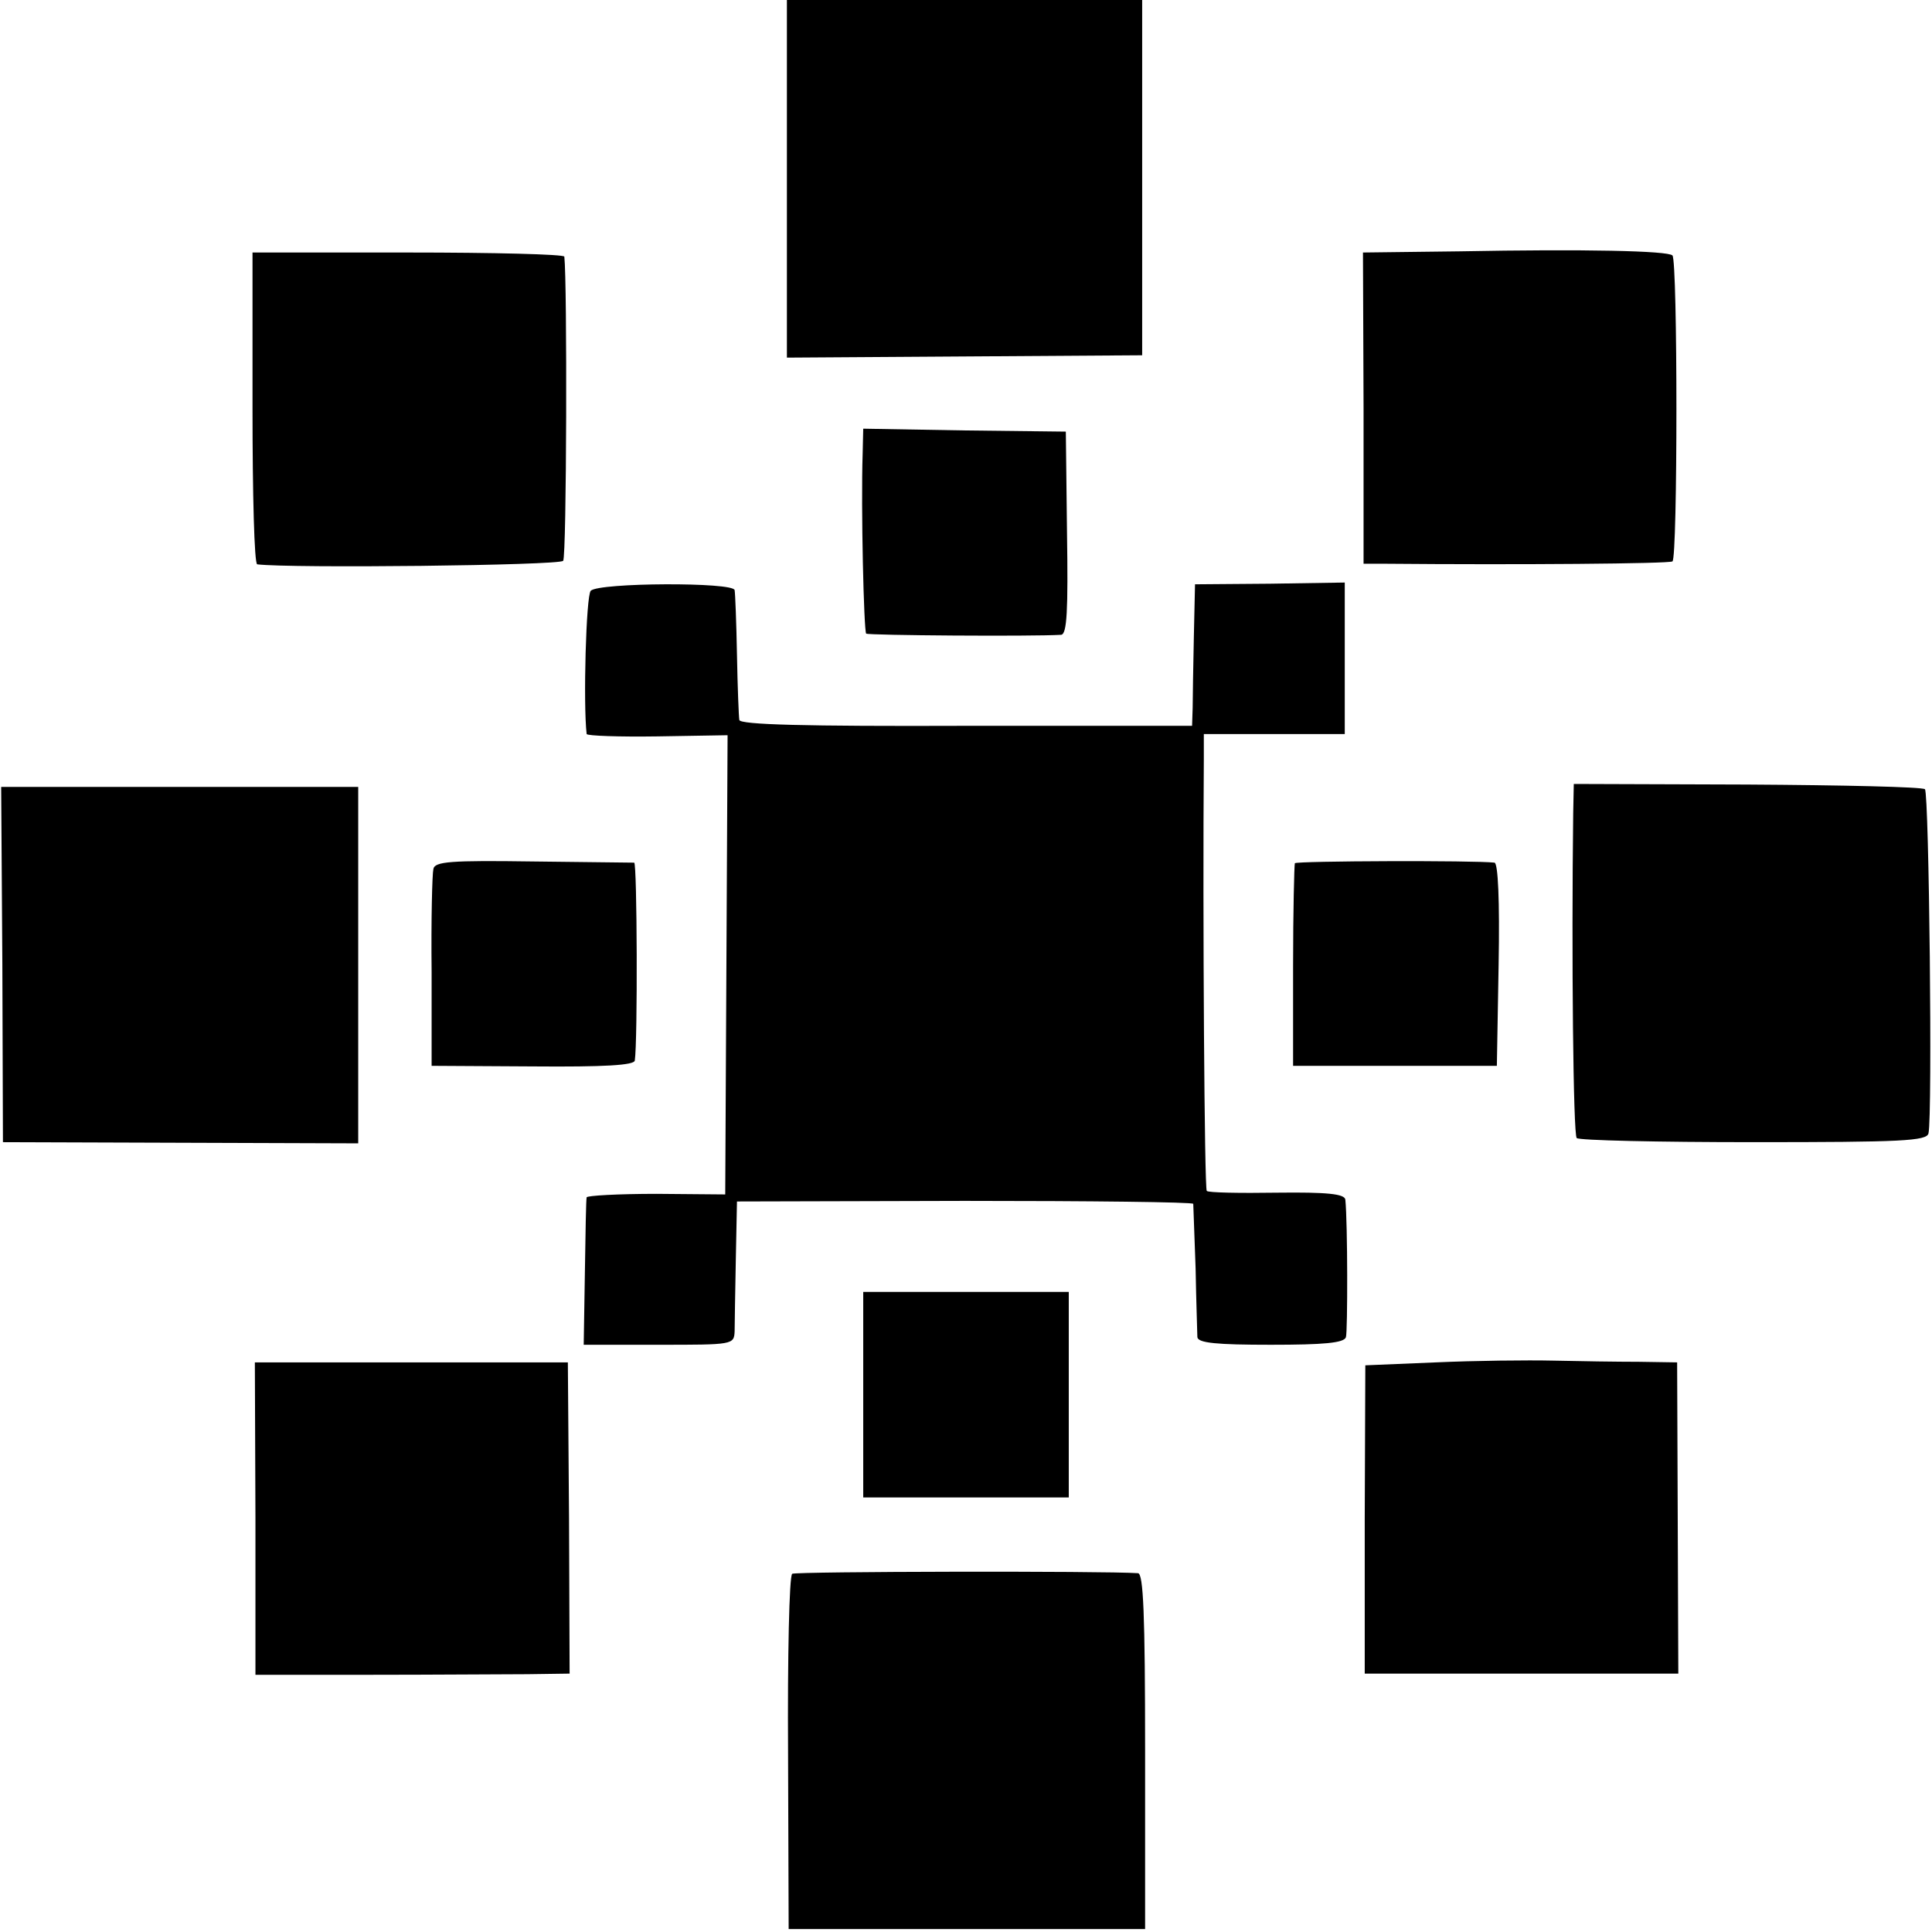
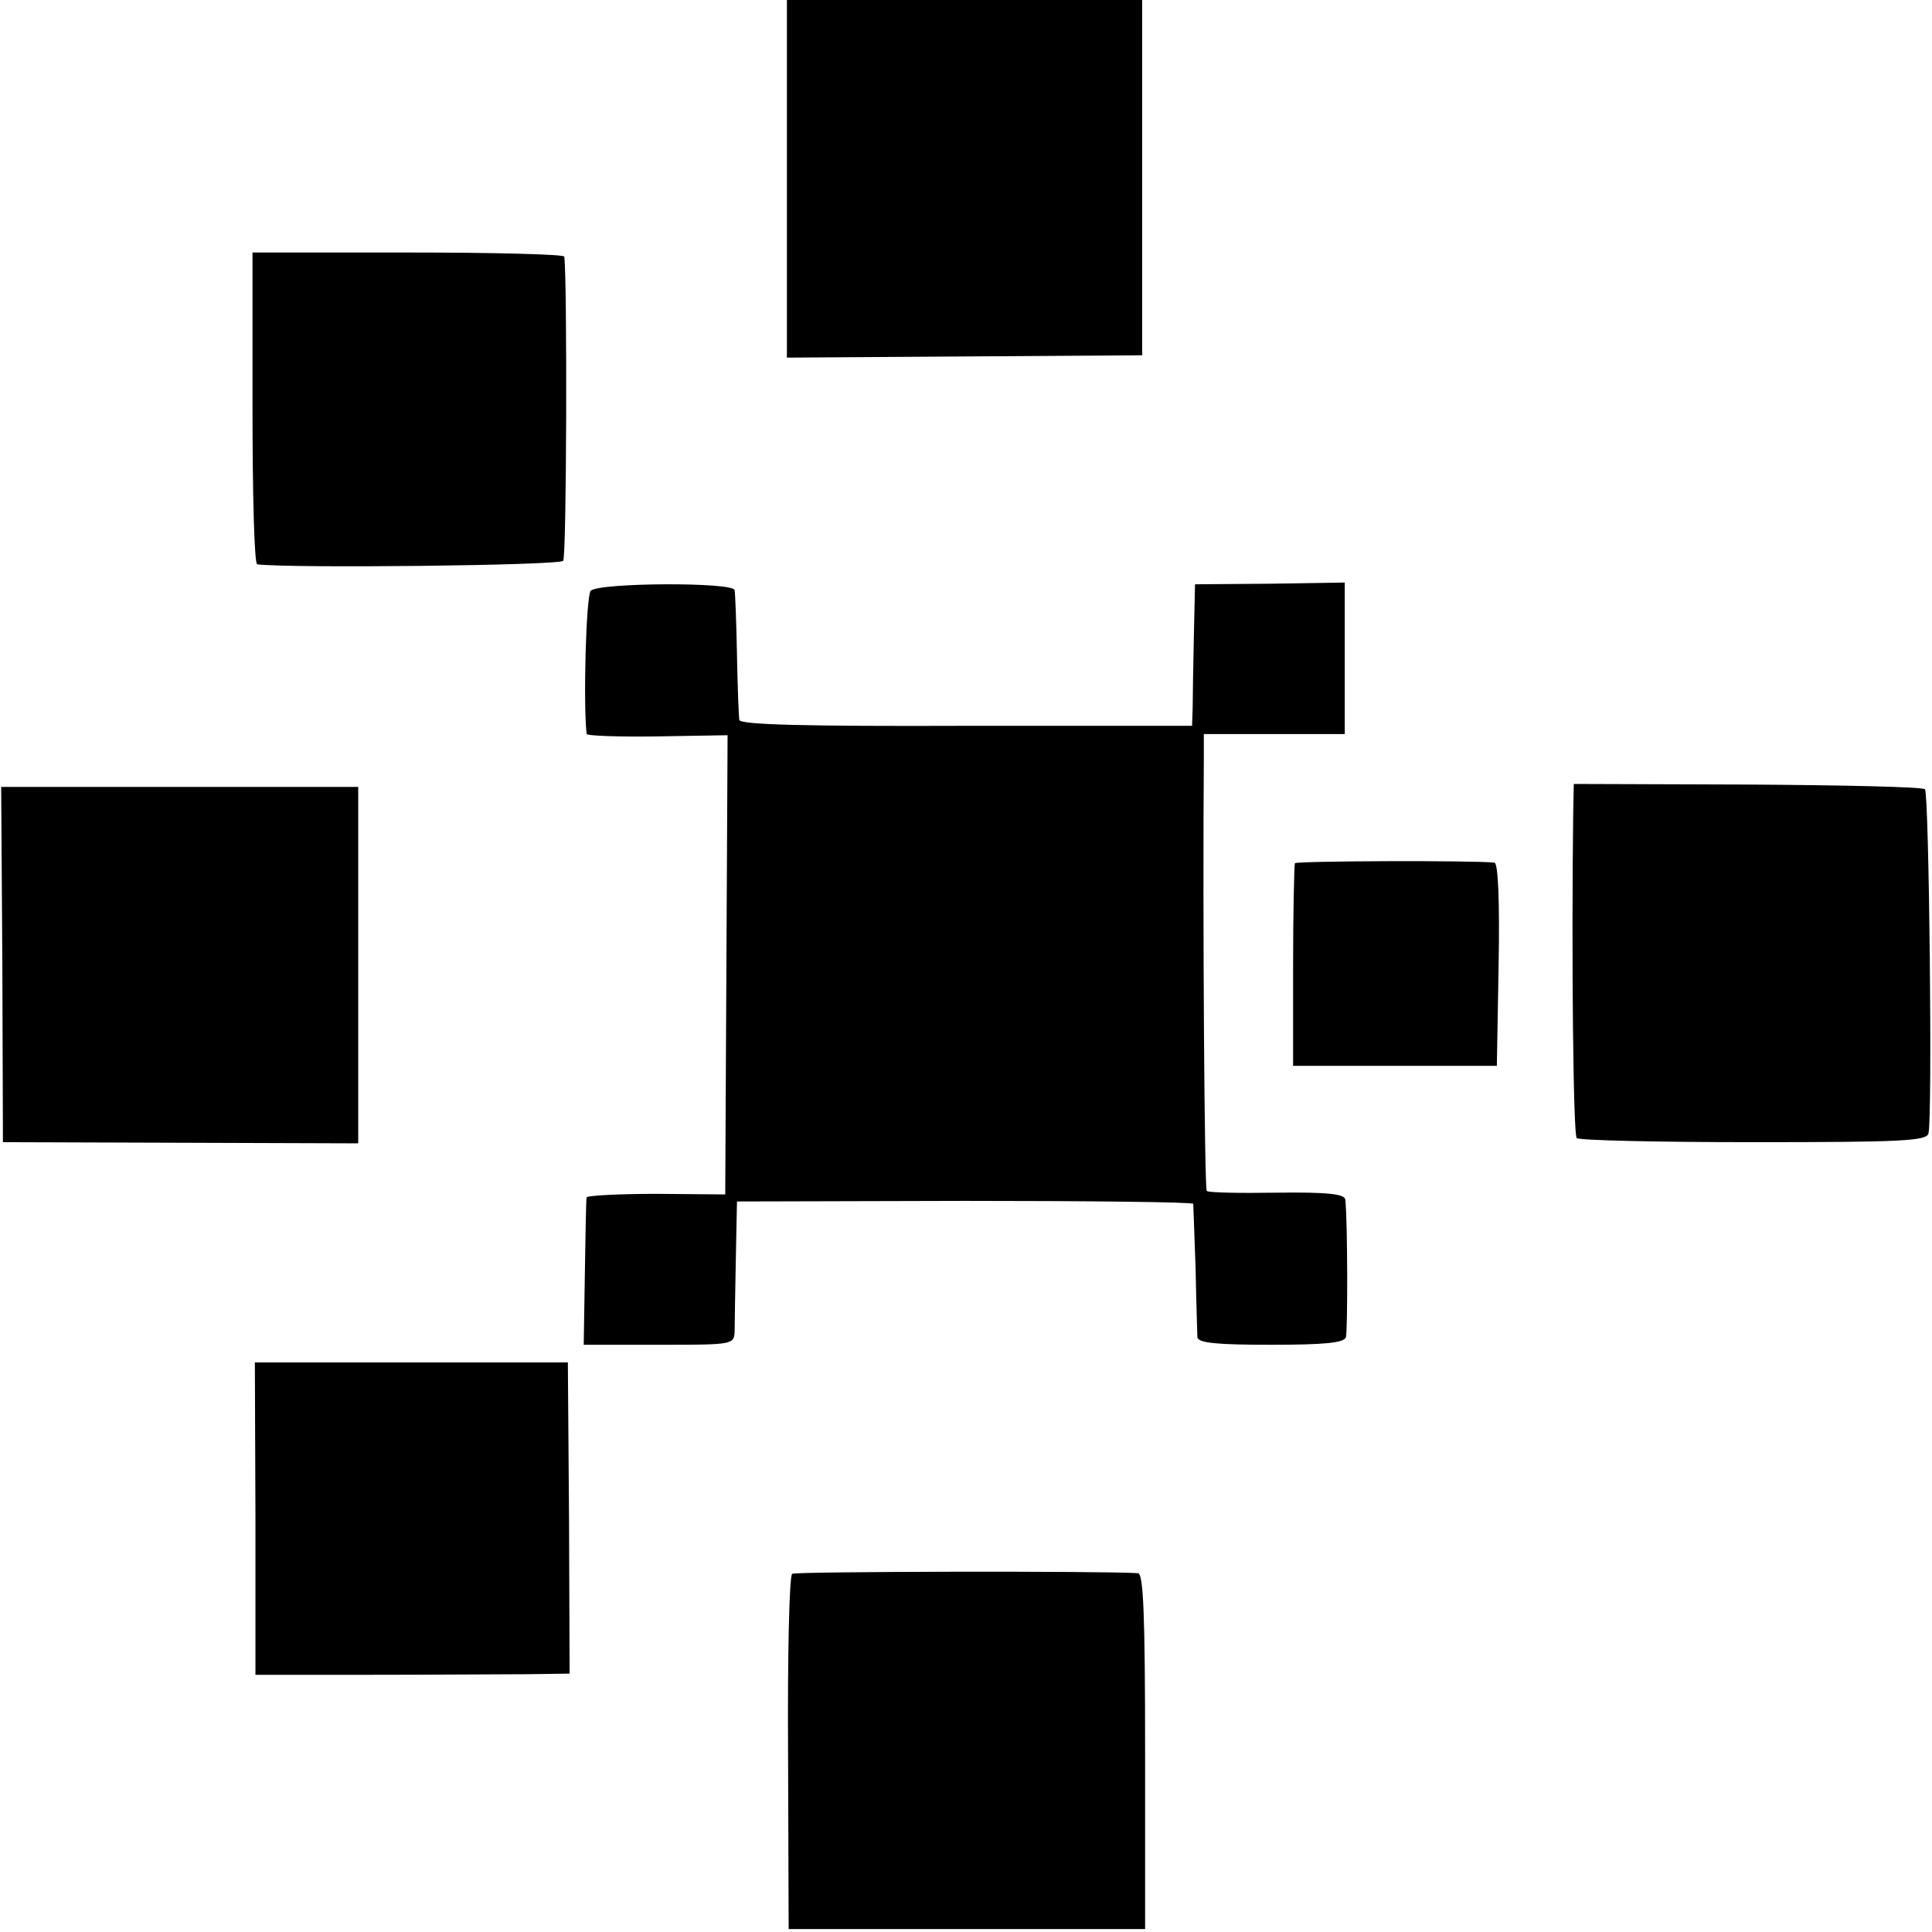
<svg xmlns="http://www.w3.org/2000/svg" version="1.0" width="329pt" height="329pt" viewBox="0 0 329 329" preserveAspectRatio="xMidYMid meet">
  <g transform="translate(0,329) scale(0.1,-0.1)" fill="#000000" stroke="none">
    <path d="M1340 2986 l0 -305 303 2 302 2 0 303 0 302 -302 0 -303 0 0 -304z" />
-     <path d="M2486 2862 l-165 -2 1 -265 0 -265 37 0 c227 -2 483 0 489 4 9 5 9 512 0 521 -8 8 -150 11 -362 7z" />
    <path d="M430 2595 c0 -146 3 -265 8 -266 56 -7 515 -2 521 6 6 7 7 474 2 518 -1 4 -120 7 -266 7 l-265 0 0 -265z" />
-     <path d="M1469 2517 c-3 -91 2 -301 6 -306 4 -3 282 -5 332 -2 10 1 12 41 10 174 l-2 172 -172 2 -173 3 -1 -43z" />
    <path d="M1006 2284 c-8 -8 -13 -193 -7 -244 1 -3 55 -5 121 -4 l119 2 -2 -391 -2 -391 -117 1 c-65 0 -119 -3 -119 -6 -1 -3 -2 -61 -3 -128 l-2 -123 128 0 c126 0 128 0 129 23 0 12 1 67 2 121 l2 100 388 1 c213 0 388 -2 389 -5 0 -3 2 -52 4 -110 1 -58 3 -111 3 -117 1 -10 33 -13 125 -13 90 0 125 3 128 13 3 10 3 194 -1 234 -1 10 -31 13 -116 12 -64 -1 -118 0 -120 3 -4 3 -7 470 -5 736 l0 42 120 0 120 0 0 129 0 129 -127 -2 -128 -1 -2 -90 c-1 -49 -2 -104 -2 -120 l-1 -31 -385 0 c-276 -1 -385 2 -386 10 -1 6 -3 56 -4 111 -1 55 -3 105 -4 110 -1 14 -231 13 -245 -1z" />
    <path d="M2679 1905 c-3 -241 0 -548 6 -553 4 -4 139 -7 301 -7 253 0 295 2 298 15 7 29 1 578 -6 586 -4 4 -140 7 -303 8 l-295 1 -1 -50z" />
    <path d="M4 1648 l1 -303 303 -1 302 -1 0 303 0 304 -304 0 -304 0 2 -302z" />
-     <path d="M738 1810 c-2 -8 -4 -87 -3 -175 l0 -160 173 -1 c121 -1 172 2 173 10 5 33 4 336 -1 337 -3 0 -80 1 -172 2 -141 2 -168 0 -170 -13z" />
    <path d="M2205 1820 c-1 -3 -3 -82 -3 -175 l0 -170 174 0 173 0 3 172 c2 110 -1 173 -7 174 -33 4 -337 3 -340 -1z" />
-     <path d="M1470 915 l0 -175 175 0 175 0 0 175 0 175 -175 0 -175 0 0 -175z" />
-     <path d="M2445 970 l-120 -5 -1 -262 0 -263 267 0 267 0 -1 265 -1 265 -65 1 c-36 0 -102 1 -146 2 -44 1 -134 0 -200 -3z" />
    <path d="M435 704 l0 -266 195 0 c107 0 228 1 268 1 l72 1 -1 265 -2 265 -267 0 -266 0 1 -266z" />
    <path d="M1349 610 c-5 -4 -8 -140 -7 -305 l1 -300 303 0 304 0 0 303 c0 234 -3 302 -12 303 -58 4 -582 3 -589 -1z" />
  </g>
</svg>